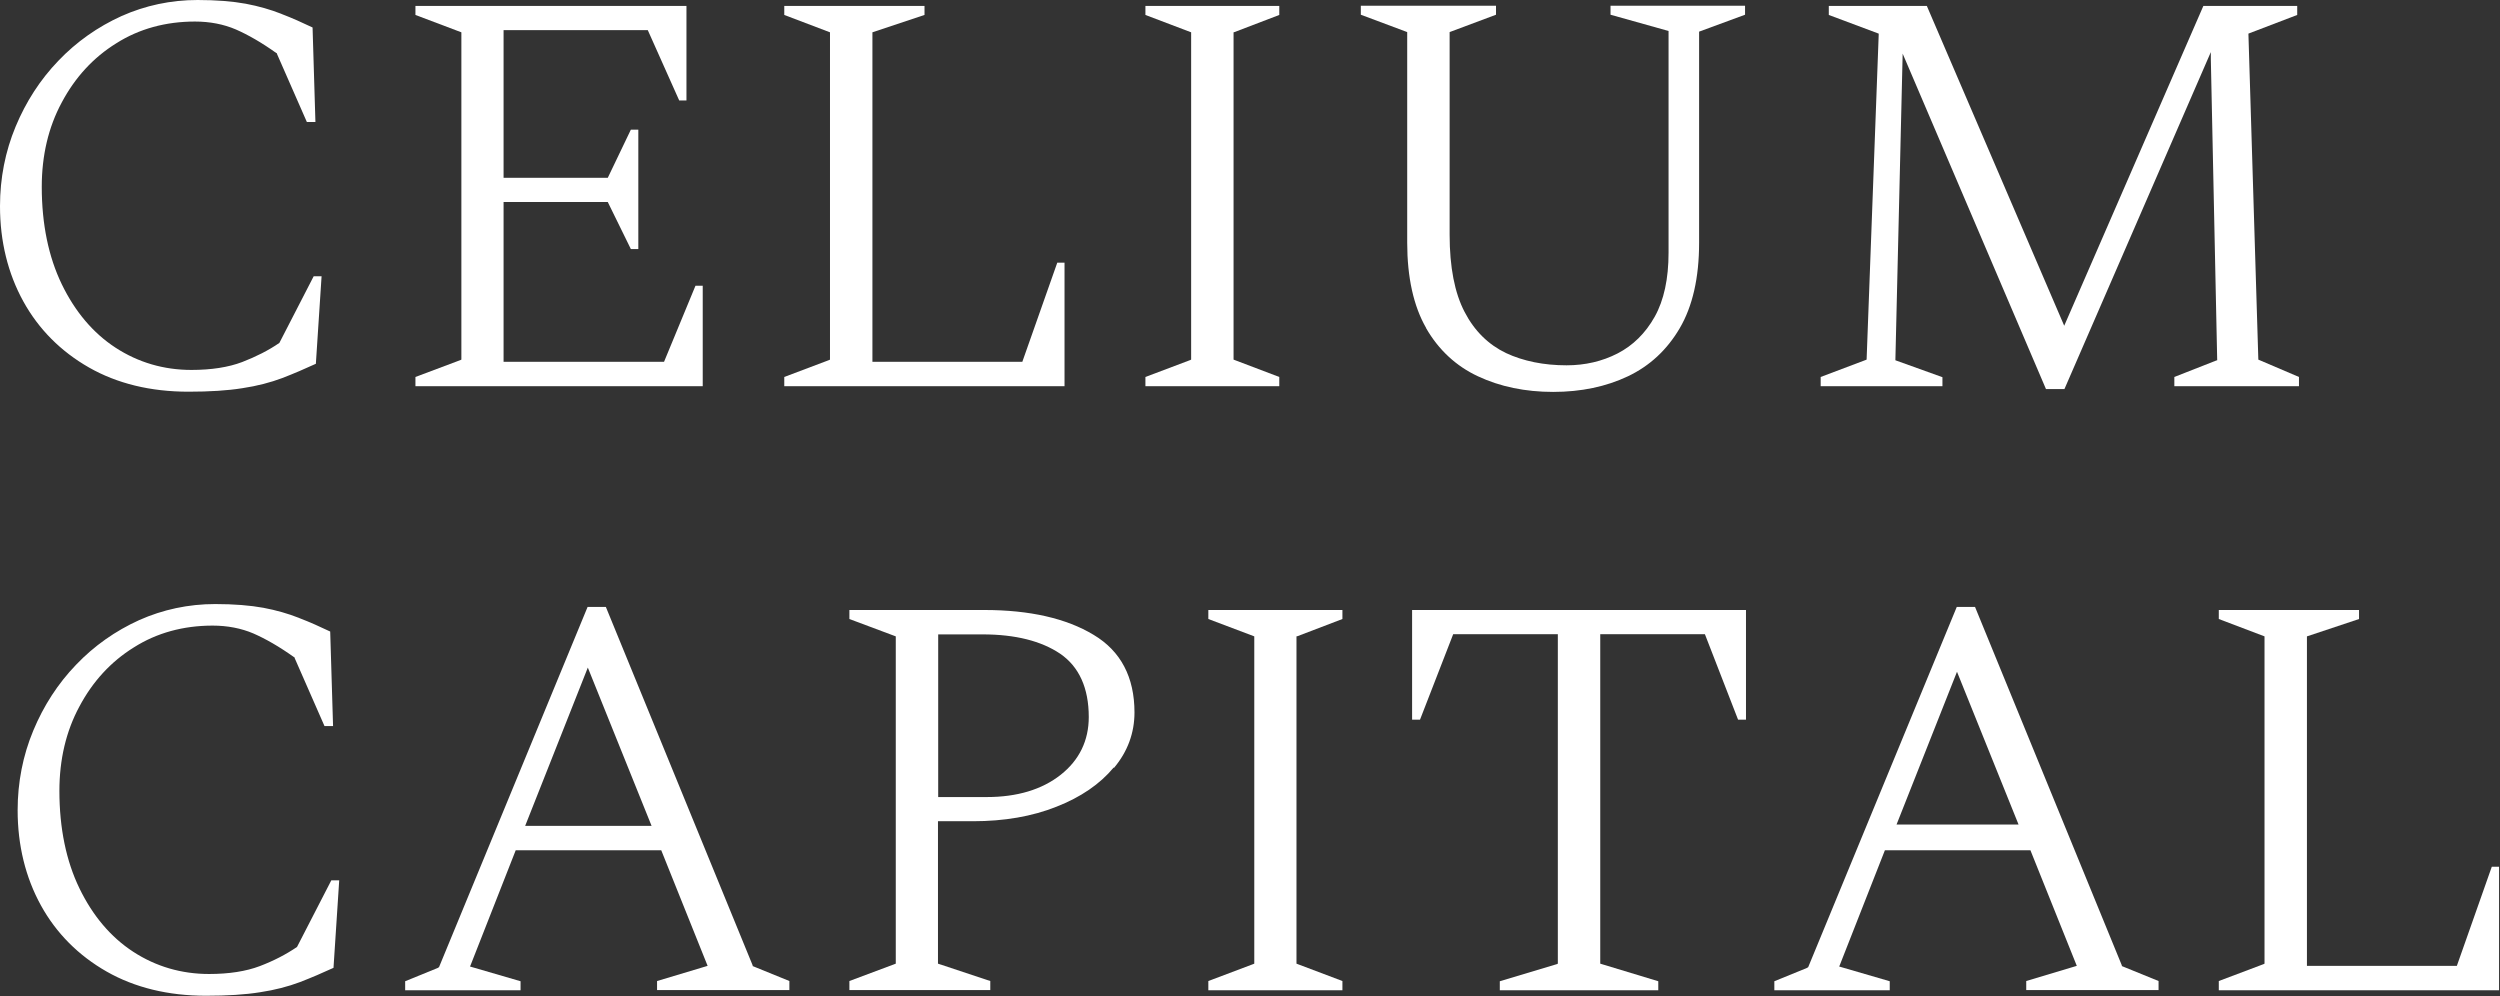
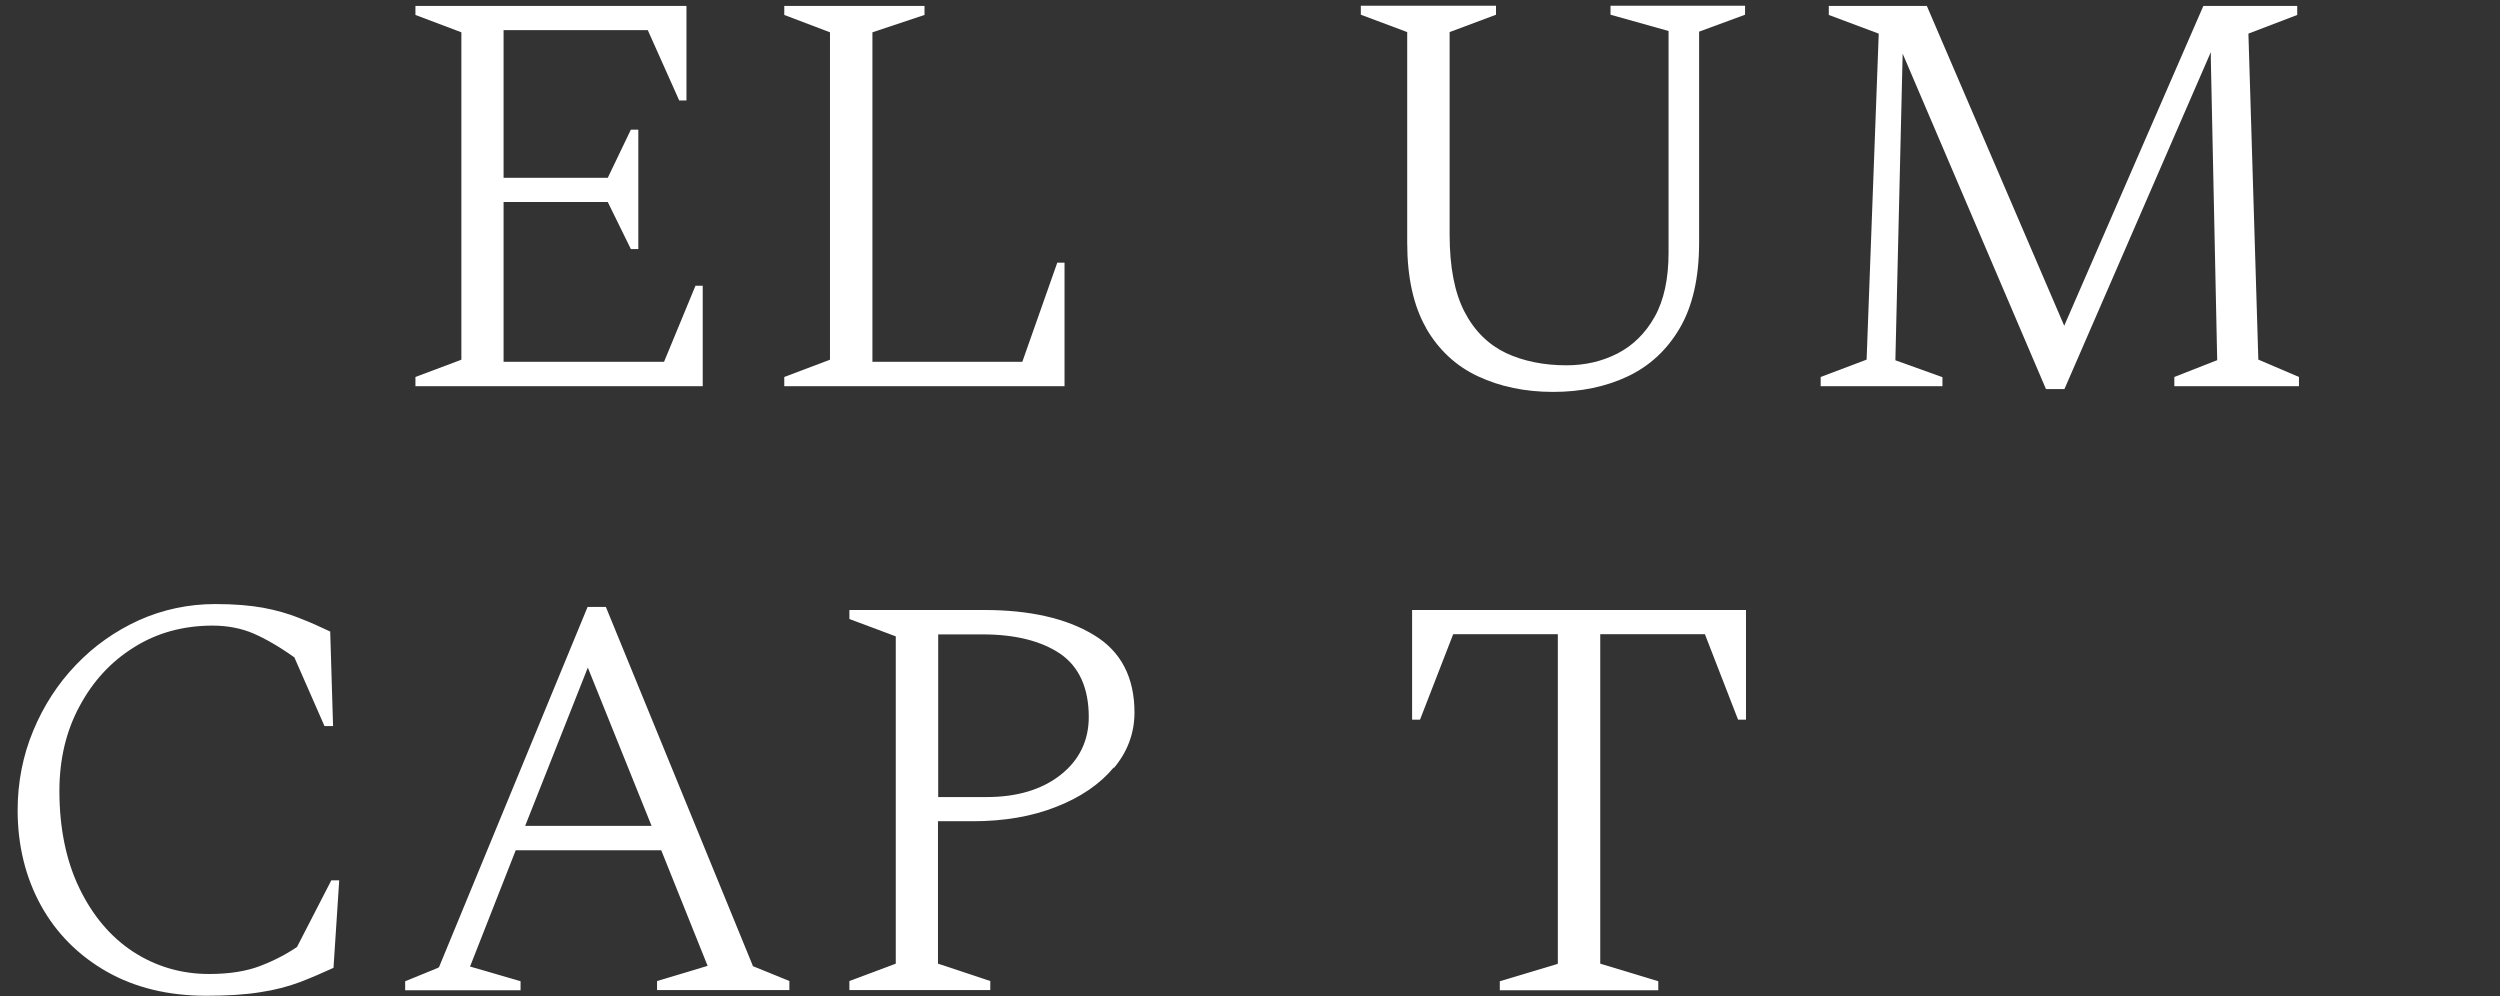
<svg xmlns="http://www.w3.org/2000/svg" width="567" height="226" viewBox="0 0 567 226" fill="none">
  <rect x="0" y="0" width="567" height="226" fill="#333333" stroke="none" />
-   <path d="M63.811 3.141C61.418 2.194 58.676 1.396 55.735 0.847C52.744 0.299 49.055 0 44.817 0C38.735 0 32.952 1.246 27.568 3.639C22.184 6.082 17.349 9.472 13.261 13.759C9.123 18.047 5.883 23.082 3.54 28.715C1.196 34.348 0 40.43 0 46.761C0 54.738 1.795 62.016 5.284 68.347C8.774 74.679 13.809 79.714 20.19 83.353C26.571 86.992 34.149 88.837 42.723 88.837C47.509 88.837 51.597 88.588 54.987 88.039C58.327 87.541 61.368 86.743 64.01 85.746C66.603 84.749 69.145 83.652 71.638 82.506L72.934 62.664H71.139L63.362 77.77C60.919 79.465 58.028 80.91 54.937 82.107C51.797 83.303 47.908 83.901 43.421 83.901C37.14 83.901 31.357 82.207 26.222 78.866C21.087 75.526 17 70.641 14.008 64.459C11.017 58.277 9.472 50.849 9.472 42.374C9.472 35.295 10.967 28.864 14.008 23.231C17 17.598 21.137 13.061 26.372 9.821C31.556 6.531 37.589 4.886 44.219 4.886C47.559 4.886 50.7 5.484 53.492 6.68C56.233 7.877 59.374 9.671 62.714 12.064H62.814V12.214L69.594 27.668H71.538L70.89 6.232C68.597 5.135 66.254 4.088 63.911 3.191" fill="white" />
  <path d="M104.44 81.659L94.221 85.497V87.591H159.378V64.809H157.733L150.604 82.058H114.211V45.815H137.841L143.076 56.483H144.771V29.413H143.076L137.841 40.331H114.211V6.83H146.915L154.043 22.783H155.689V1.347H94.221V3.391L104.64 7.329V81.559L104.44 81.659Z" fill="white" />
  <path d="M209.679 3.391V1.347H177.873V3.391L188.242 7.329V81.559L188.043 81.659L177.873 85.497V87.591H241.435V59.574H239.79L231.863 82.058H197.864V7.329L209.679 3.391Z" fill="white" />
-   <path d="M279.971 7.279L290.141 3.391V1.347H259.781V3.391L270.151 7.329V81.559L269.951 81.659L259.781 85.497V87.591H290.141V85.497L279.772 81.559V7.329L279.971 7.279Z" fill="white" />
  <path d="M323.441 74.428C326.282 79.364 330.271 83.053 335.206 85.346C340.191 87.689 345.924 88.885 352.256 88.885C358.587 88.885 364.27 87.689 369.205 85.346C374.141 83.003 378.079 79.364 380.97 74.428C383.862 69.493 385.357 63.012 385.357 55.086V7.178L395.777 3.339V1.295H365.267V3.339L378.428 7.028V57.329C378.428 63.212 377.381 68.097 375.287 71.836C373.193 75.575 370.352 78.367 366.862 80.161C363.373 81.956 359.484 82.853 355.297 82.853C350.112 82.853 345.476 81.906 341.537 80.062C337.599 78.167 334.408 75.076 332.165 70.739C329.922 66.452 328.775 60.569 328.775 53.241V7.277L339.294 3.339V1.295H308.635V3.339L319.154 7.277V55.036C319.154 62.912 320.599 69.443 323.441 74.378" fill="white" />
  <path d="M501.416 13.361L502.861 81.709L502.662 81.758L493.14 85.497V87.591H521.406V85.497L512.184 81.559V81.36L509.94 7.628L510.19 7.528L521.008 3.391V1.347H499.721L468.164 73.882L437.006 1.347H414.772V3.391L426.089 7.628V7.877L423.347 81.559L423.098 81.659L412.928 85.497V87.591H440.546V85.547L429.877 81.709V81.459L431.523 12.165L464.026 88.239H468.214L501.416 11.816V13.361Z" fill="white" />
  <path d="M67.811 140.141C65.418 139.194 62.676 138.396 59.735 137.847C56.744 137.299 53.055 137 48.817 137C42.735 137 36.952 138.246 31.568 140.639C26.184 143.082 21.349 146.472 17.261 150.759C13.123 155.047 9.883 160.082 7.54 165.715C5.196 171.348 4 177.43 4 183.761C4 191.738 5.795 199.016 9.284 205.348C12.774 211.679 17.809 216.714 24.19 220.353C30.571 223.992 38.149 225.837 46.724 225.837C51.509 225.837 55.597 225.588 58.987 225.039C62.327 224.541 65.368 223.743 68.01 222.746C70.603 221.749 73.145 220.652 75.638 219.506L76.934 199.664H75.139L67.362 214.77C64.87 216.465 62.078 217.91 58.937 219.107C55.797 220.303 51.908 220.901 47.421 220.901C41.14 220.901 35.357 219.206 30.222 215.866C25.088 212.526 21 207.641 18.009 201.459C15.017 195.277 13.472 187.849 13.472 179.374C13.472 172.295 14.968 165.864 18.009 160.231C21 154.598 25.137 150.061 30.372 146.821C35.557 143.531 41.589 141.886 48.219 141.886C51.559 141.886 54.7 142.484 57.492 143.68C60.233 144.877 63.374 146.671 66.714 149.064H66.814V149.214L73.594 164.668H75.538L74.89 143.232C72.597 142.135 70.254 141.088 67.911 140.191" fill="white" />
  <path d="M133.318 151.407L147.775 187.3H119.11L133.318 151.407ZM99.468 219.455L91.891 222.546V224.59H118.063V222.546L106.597 219.206L106.747 218.857L116.966 192.834H149.969L160.487 219.056L149.021 222.496V224.54H179.032V222.496L170.707 219.106V218.957L137.406 137.647H133.268L99.568 219.355H99.418L99.468 219.455Z" fill="white" />
  <path d="M240.551 175.736C236.313 179.076 230.68 180.771 223.8 180.771H212.783V143.88H222.853C230.281 143.88 236.164 145.376 240.451 148.267C244.738 151.209 246.932 156.044 246.932 162.625C246.932 167.959 244.788 172.396 240.551 175.736ZM252.665 174.141C255.756 170.452 257.301 166.214 257.301 161.578C257.301 153.601 254.21 147.669 248.029 143.98C241.847 140.241 233.521 138.347 223.252 138.347H192.643V140.391L203.161 144.329V218.559L192.643 222.497V224.541H224.598V222.497L212.733 218.559V186.255H220.709C227.739 186.255 234.12 185.158 239.603 182.964C245.087 180.821 249.474 177.83 252.565 174.091" fill="white" />
-   <path d="M294.291 144.279L304.461 140.391V138.347H274.051V140.391L284.47 144.329V218.559L284.221 218.659L274.051 222.497V224.591H304.461V222.497L294.042 218.559V144.329L294.291 144.279Z" fill="white" />
  <path d="M386.667 143.83L386.767 144.08L394.195 163.223H395.989V138.347H320.264V163.223H322.058L329.586 143.83H353.316V218.559L353.116 218.659L340.155 222.547V224.591H376.098V222.547L362.937 218.559V143.83H386.667Z" fill="white" />
-   <path d="M443.847 152.354L457.806 187.001H430.138L443.847 152.354ZM409.998 219.455L402.42 222.546V224.59H428.592V222.546L417.126 219.206L417.276 218.857L427.496 192.834H460.498L471.017 219.056L459.551 222.496V224.54H489.562V222.496L481.236 219.106V218.957L447.935 137.647H443.797L410.097 219.355H409.948L409.998 219.455Z" fill="white" />
-   <path d="M565.139 196.574L557.213 219.058H523.213V144.329L535.028 140.391V138.347H503.223V140.391L513.592 144.329V218.559L513.393 218.659L503.223 222.497V224.591H566.784V196.574H565.139Z" fill="white" />
</svg>